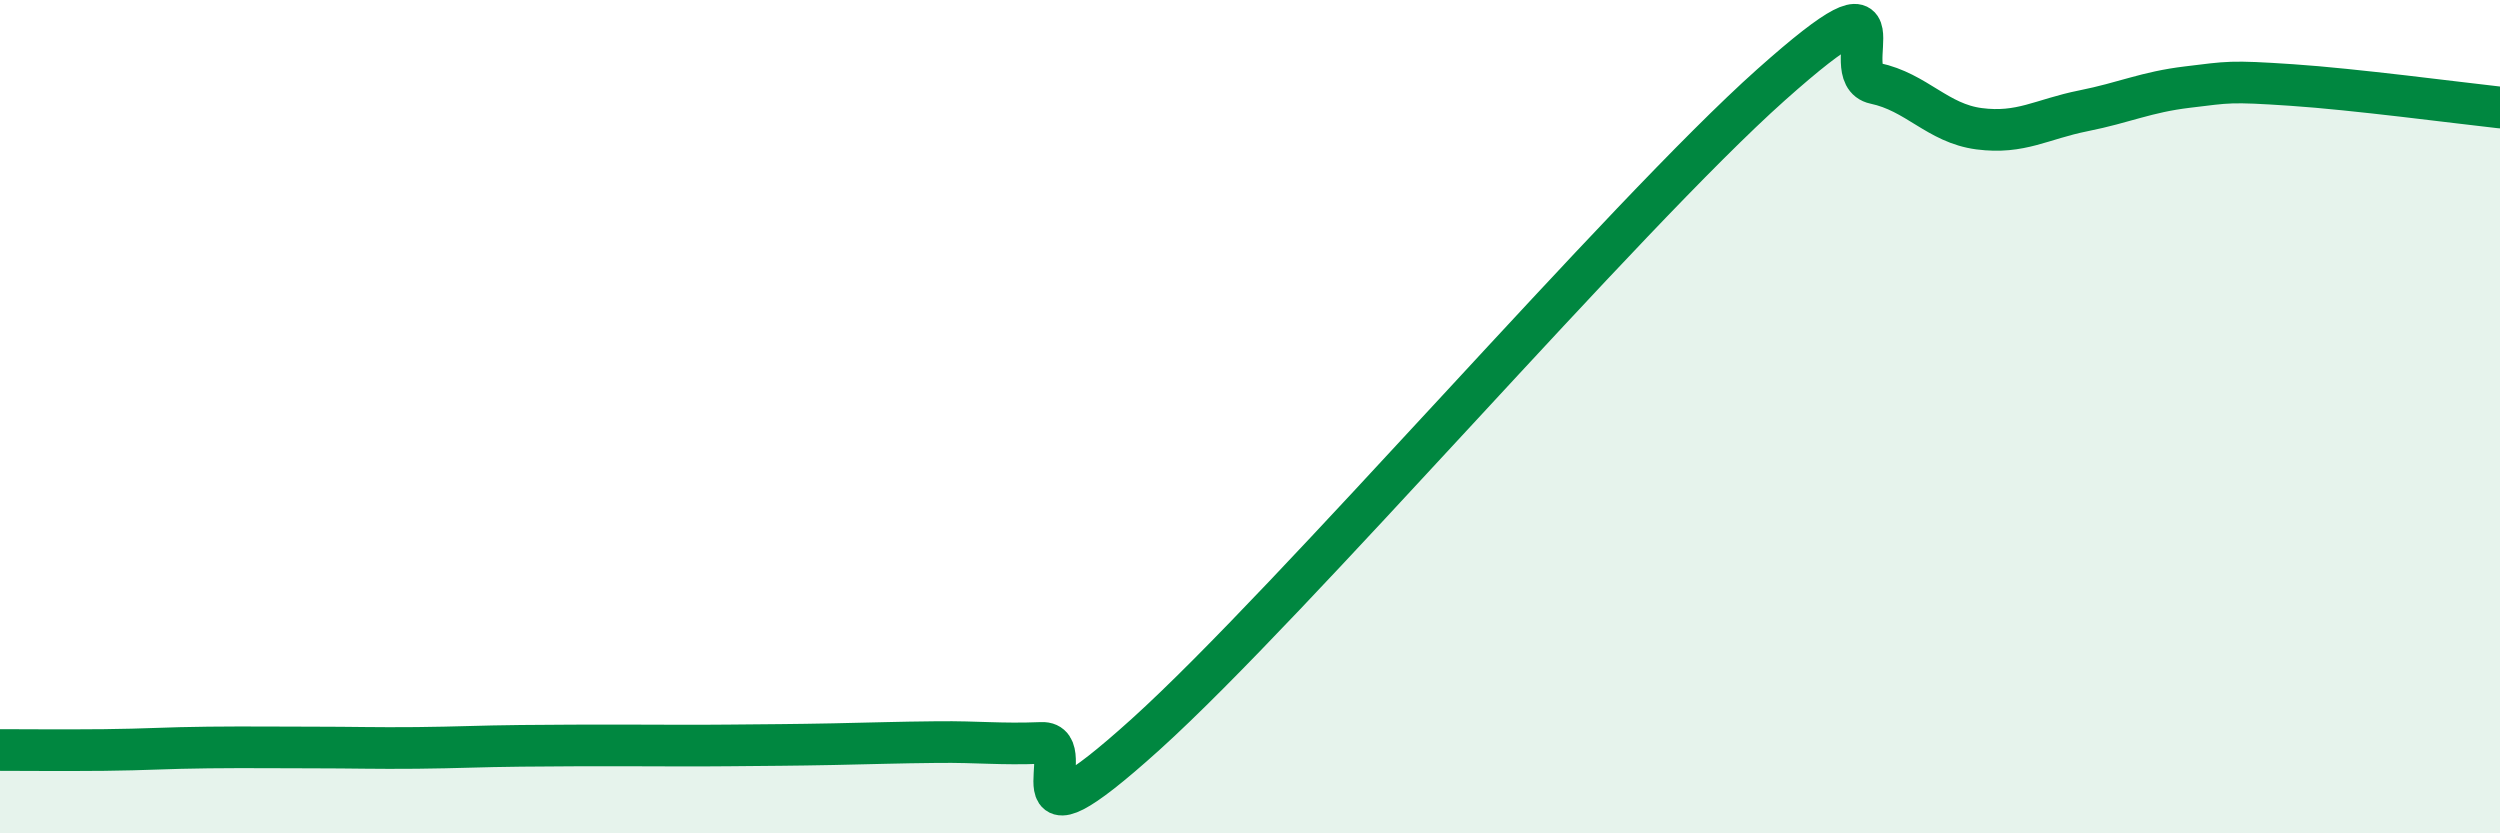
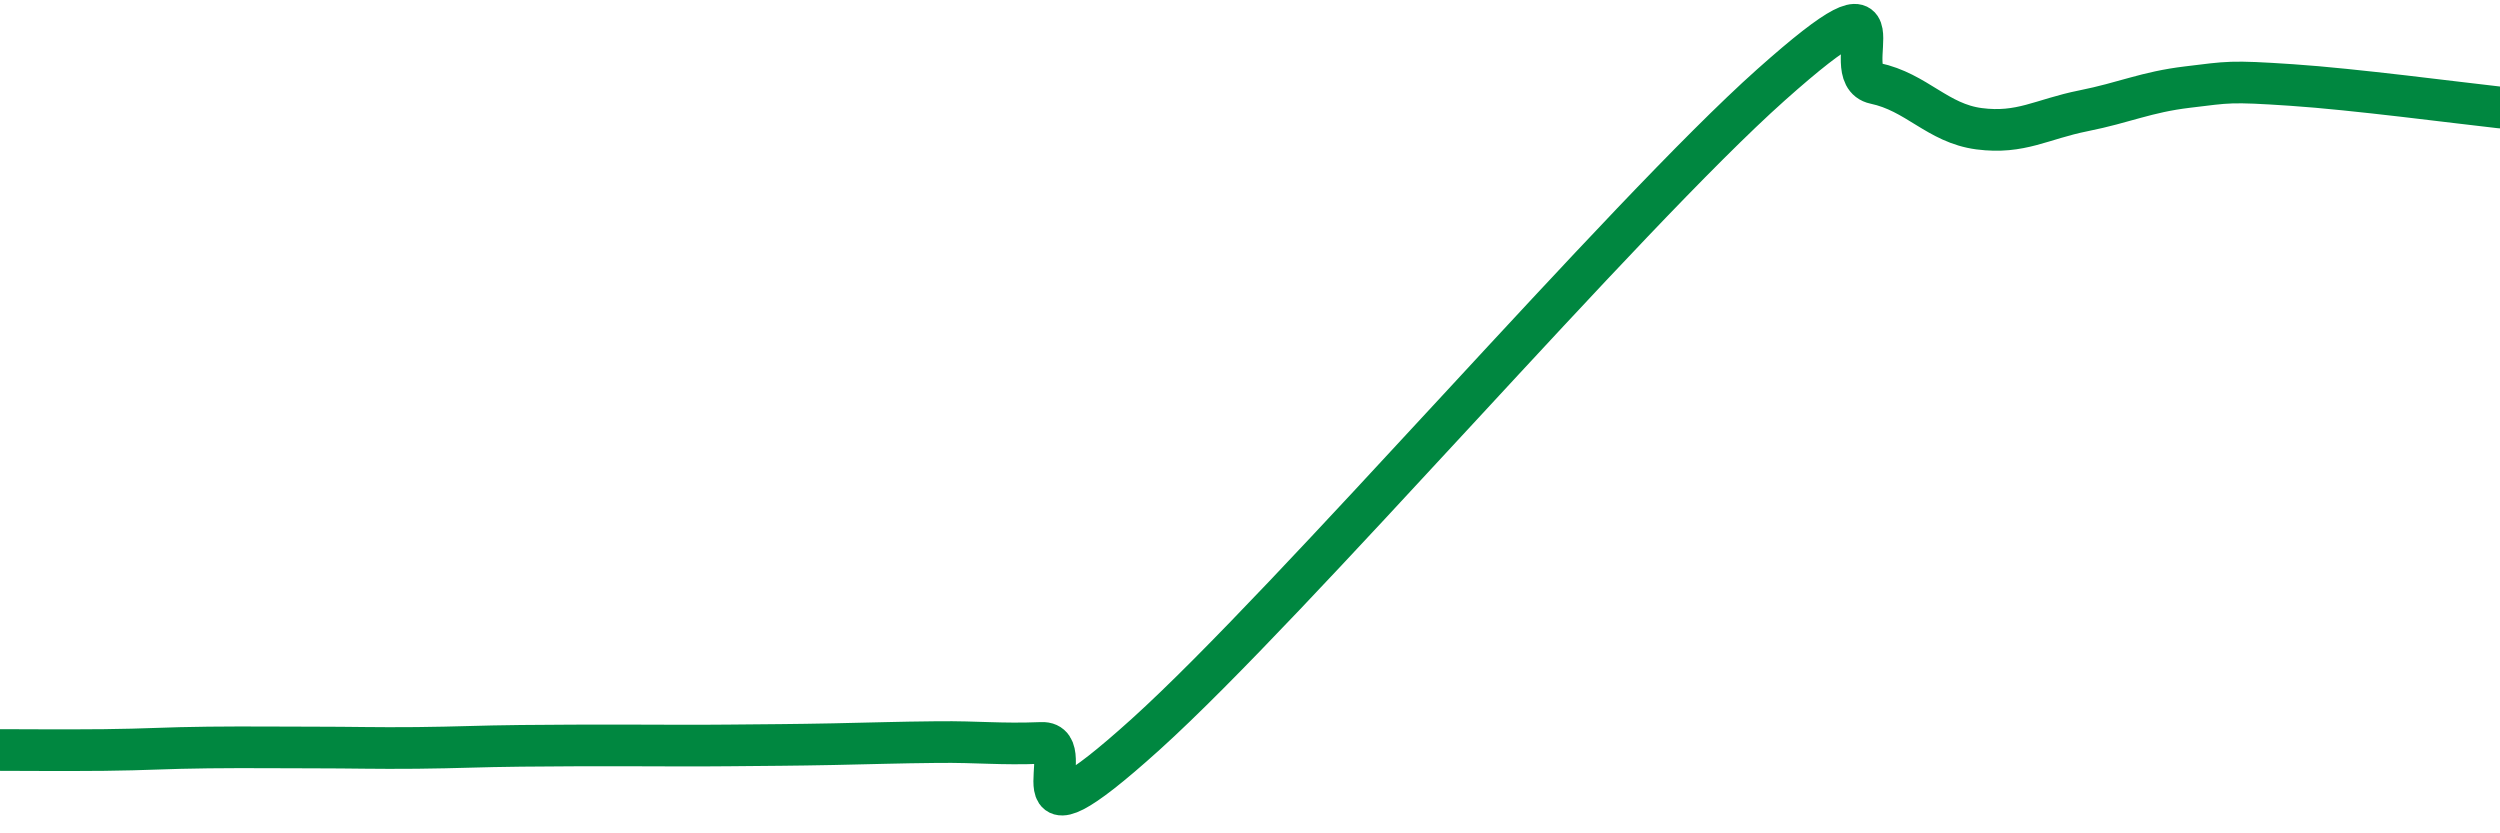
<svg xmlns="http://www.w3.org/2000/svg" width="60" height="20" viewBox="0 0 60 20">
-   <path d="M 0,18 C 0.5,18 1.5,18.01 2.5,18 C 3.5,17.99 4,17.95 5,17.94 C 6,17.93 6.5,17.94 7.5,17.94 C 8.5,17.94 9,17.96 10,17.95 C 11,17.94 11.5,17.91 12.5,17.9 C 13.5,17.89 14,17.89 15,17.89 C 16,17.89 16.5,17.9 17.5,17.89 C 18.5,17.88 19,17.88 20,17.86 C 21,17.84 21.5,17.82 22.5,17.81 C 23.5,17.8 24,17.87 25,17.83 C 26,17.79 24,20.78 27.5,17.62 C 31,14.46 39,5.16 42.5,2.04 C 46,-1.08 44,1.79 45,2 C 46,2.21 46.5,2.96 47.5,3.09 C 48.5,3.22 49,2.86 50,2.66 C 51,2.46 51.5,2.21 52.5,2.09 C 53.5,1.97 53.5,1.94 55,2.04 C 56.5,2.14 59,2.47 60,2.58L60 20L0 20Z" fill="#008740" opacity="0.1" stroke-linecap="round" stroke-linejoin="round" />
  <path d="M 0,18 C 0.5,18 1.5,18.01 2.5,18 C 3.5,17.99 4,17.95 5,17.94 C 6,17.93 6.5,17.94 7.5,17.94 C 8.5,17.94 9,17.96 10,17.95 C 11,17.94 11.5,17.91 12.5,17.9 C 13.5,17.89 14,17.89 15,17.89 C 16,17.89 16.5,17.9 17.5,17.89 C 18.5,17.88 19,17.88 20,17.86 C 21,17.84 21.5,17.82 22.5,17.81 C 23.5,17.8 24,17.87 25,17.83 C 26,17.79 24,20.78 27.5,17.62 C 31,14.46 39,5.16 42.5,2.04 C 46,-1.08 44,1.79 45,2 C 46,2.21 46.5,2.96 47.5,3.09 C 48.5,3.22 49,2.86 50,2.66 C 51,2.46 51.5,2.21 52.5,2.09 C 53.5,1.97 53.5,1.94 55,2.04 C 56.5,2.14 59,2.47 60,2.58" stroke="#008740" stroke-width="1" fill="none" stroke-linecap="round" stroke-linejoin="round" />
</svg>